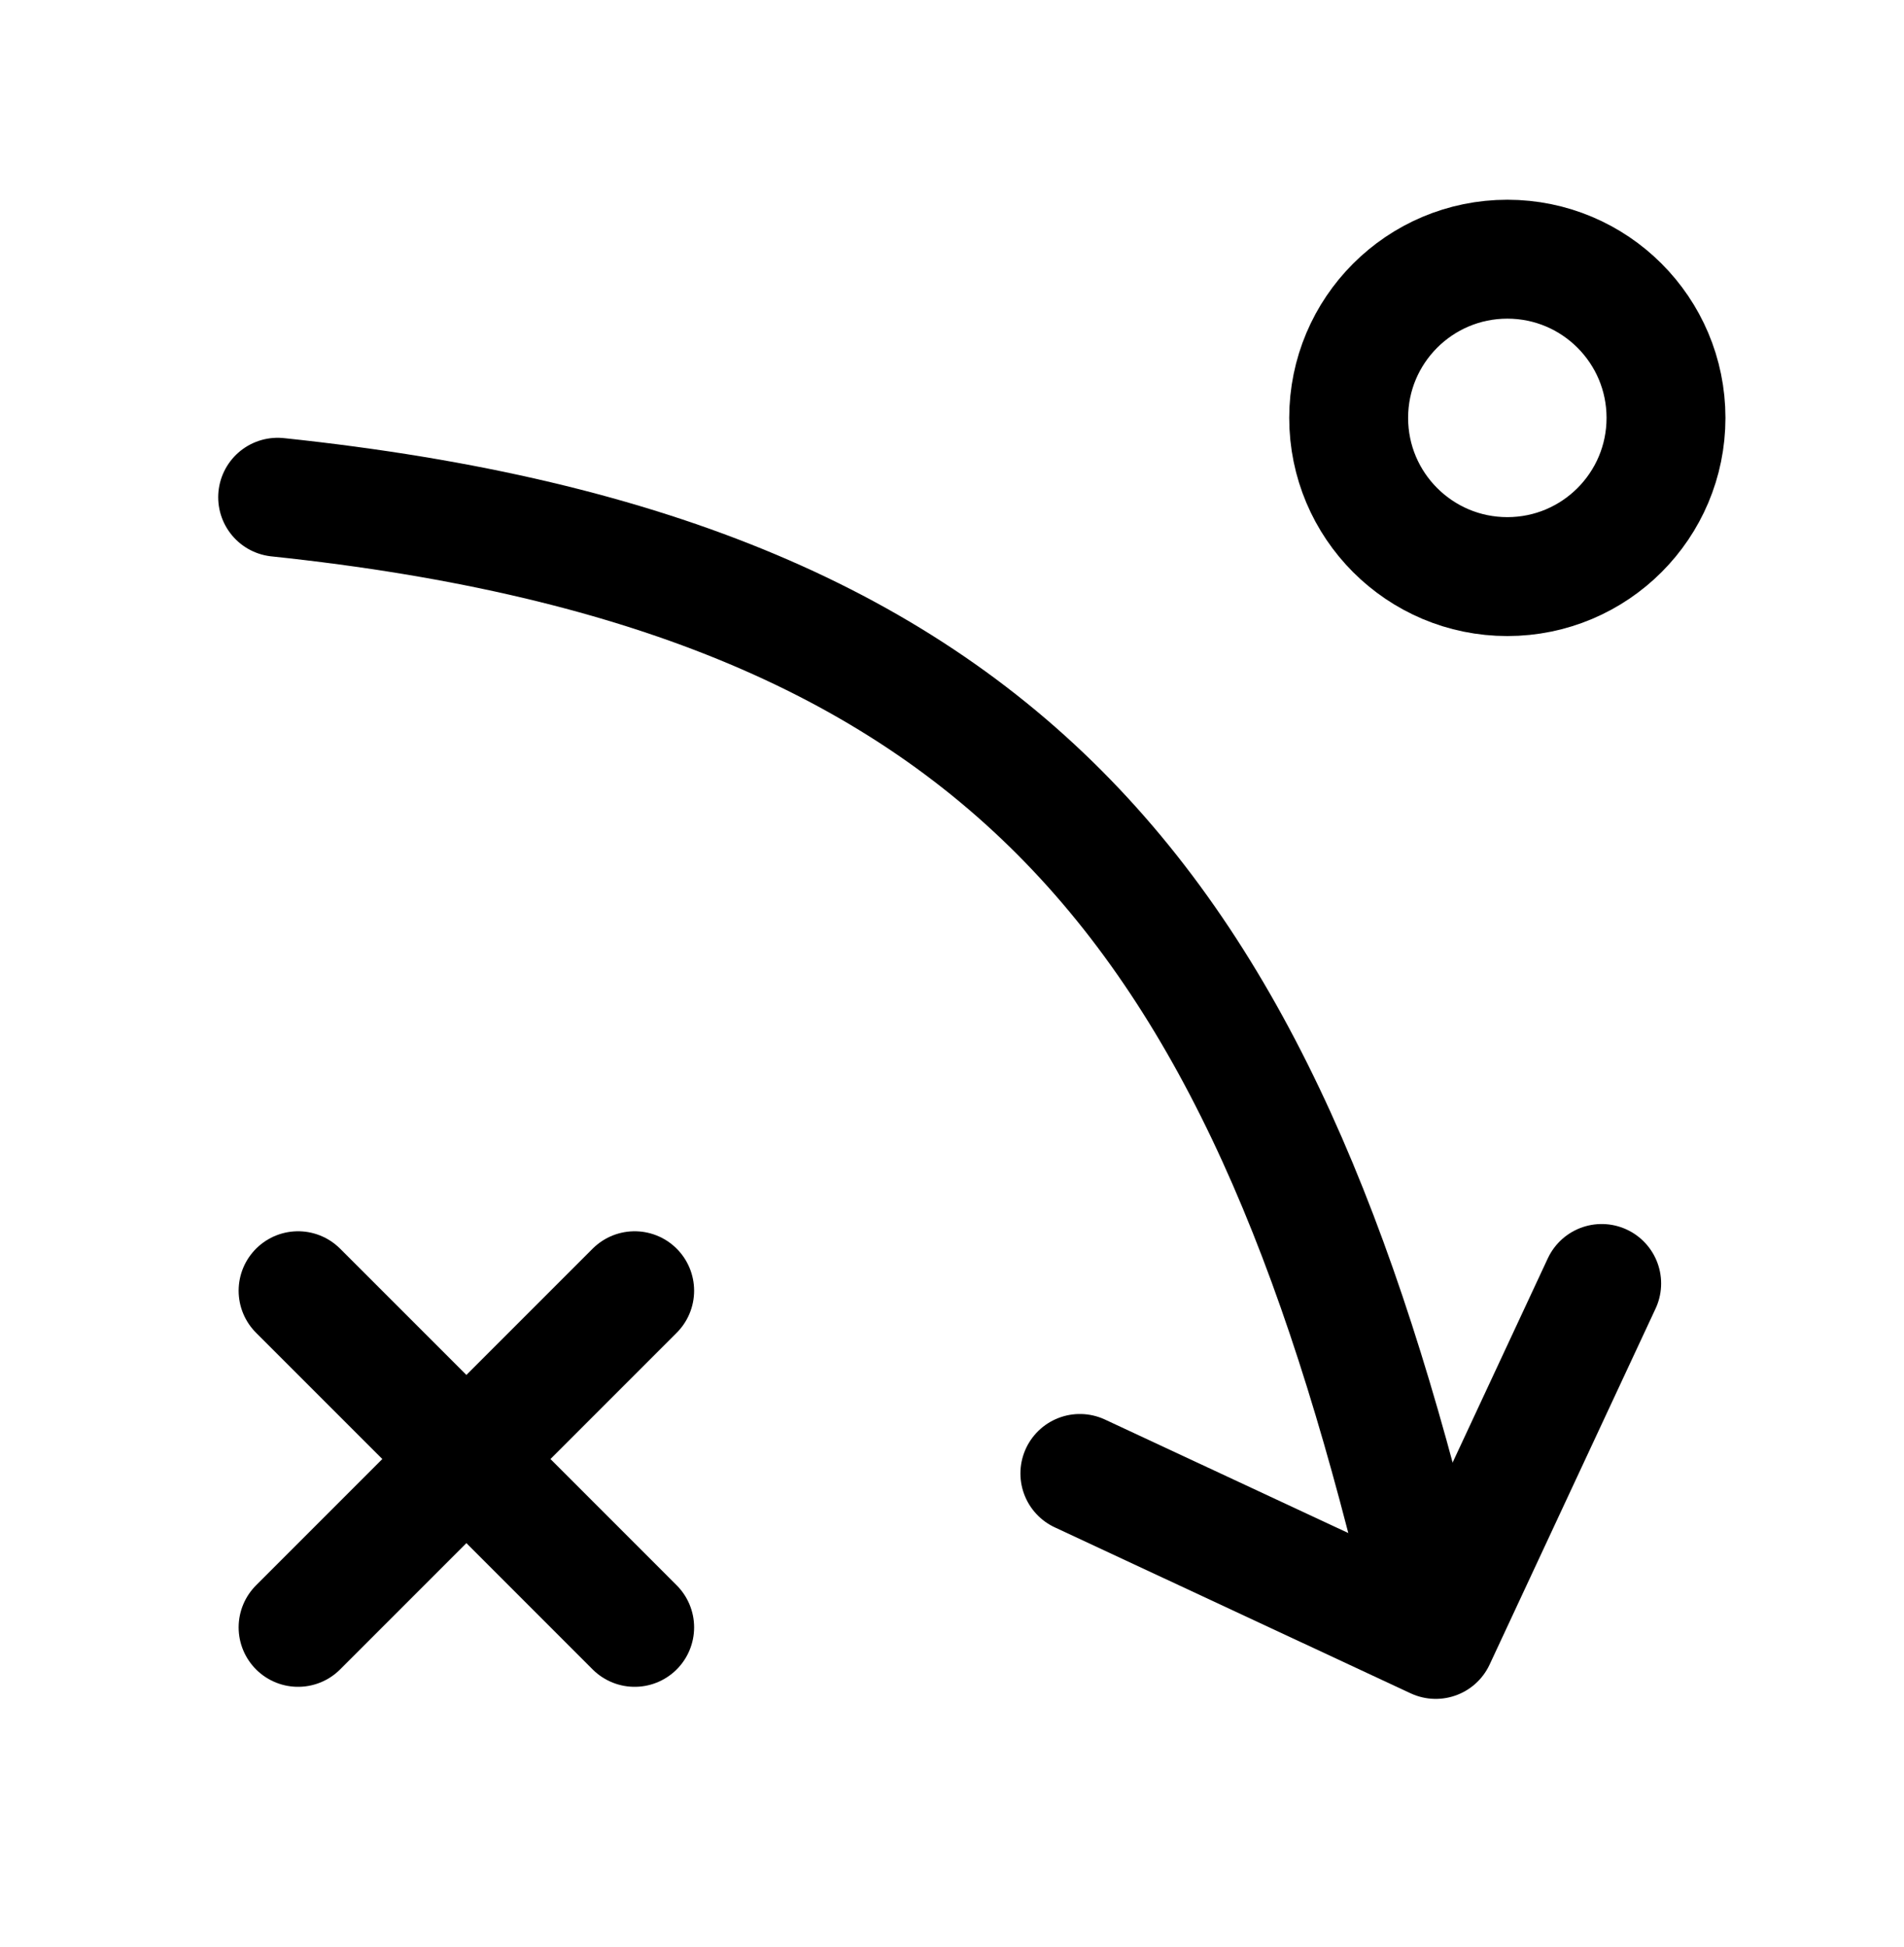
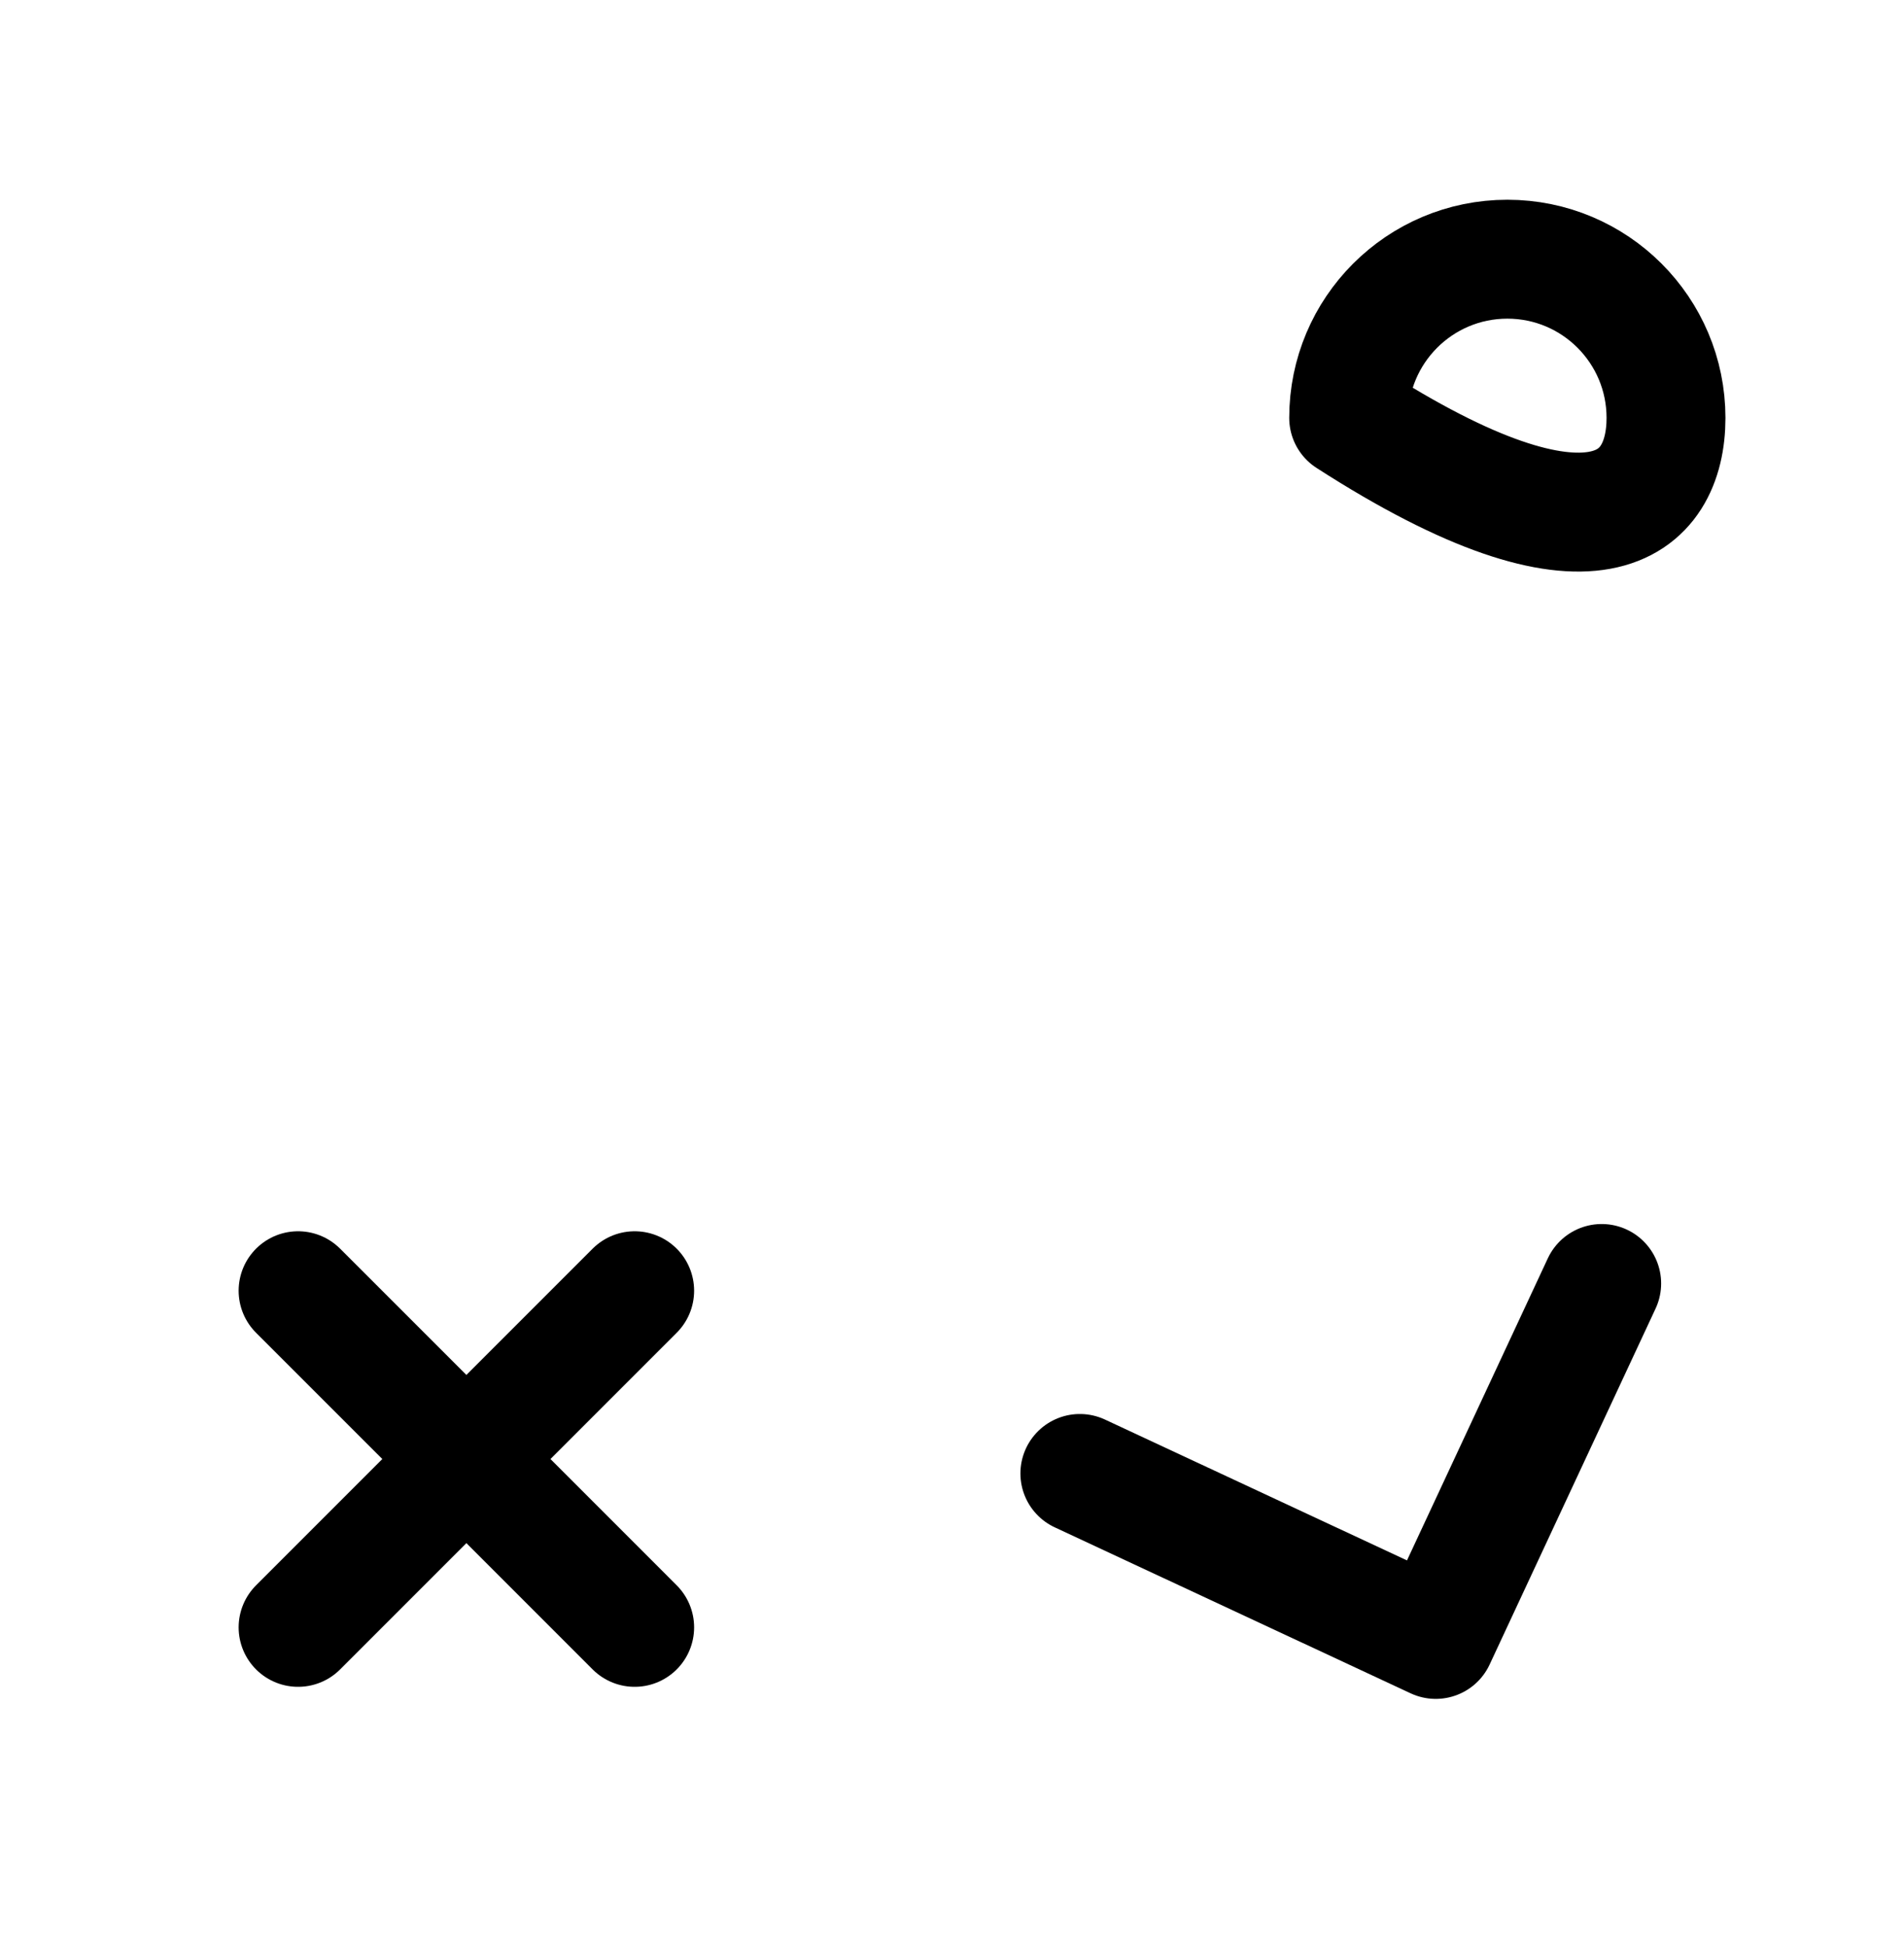
<svg xmlns="http://www.w3.org/2000/svg" width="45" height="46" viewBox="0 0 45 46" fill="none">
  <g id="Frame">
-     <path id="Vector" d="M6.562 11.75C24.375 13.625 30 22.062 33.75 38" stroke="black" stroke-width="2.81" stroke-linecap="round" stroke-linejoin="round" />
    <path id="Vector_2" d="M37.855 30.329L33.933 38.74L25.522 34.818" stroke="black" stroke-width="2.81" stroke-linecap="round" stroke-linejoin="round" />
-     <path id="Vector_3" d="M31.875 9.875C31.875 11.946 33.554 13.625 35.625 13.625C37.696 13.625 39.375 11.946 39.375 9.875C39.375 7.804 37.696 6.125 35.625 6.125C33.554 6.125 31.875 7.804 31.875 9.875Z" stroke="black" stroke-width="2.81" stroke-linecap="round" stroke-linejoin="round" />
+     <path id="Vector_3" d="M31.875 9.875C37.696 13.625 39.375 11.946 39.375 9.875C39.375 7.804 37.696 6.125 35.625 6.125C33.554 6.125 31.875 7.804 31.875 9.875Z" stroke="black" stroke-width="2.81" stroke-linecap="round" stroke-linejoin="round" />
    <path id="Vector_4" d="M7.045 30.5L11.023 34.477M11.023 34.477L15 38.455M11.023 34.477L15 30.5M11.023 34.477L7.045 38.455" stroke="black" stroke-width="2.81" stroke-linecap="round" stroke-linejoin="round" />
  </g>
</svg>